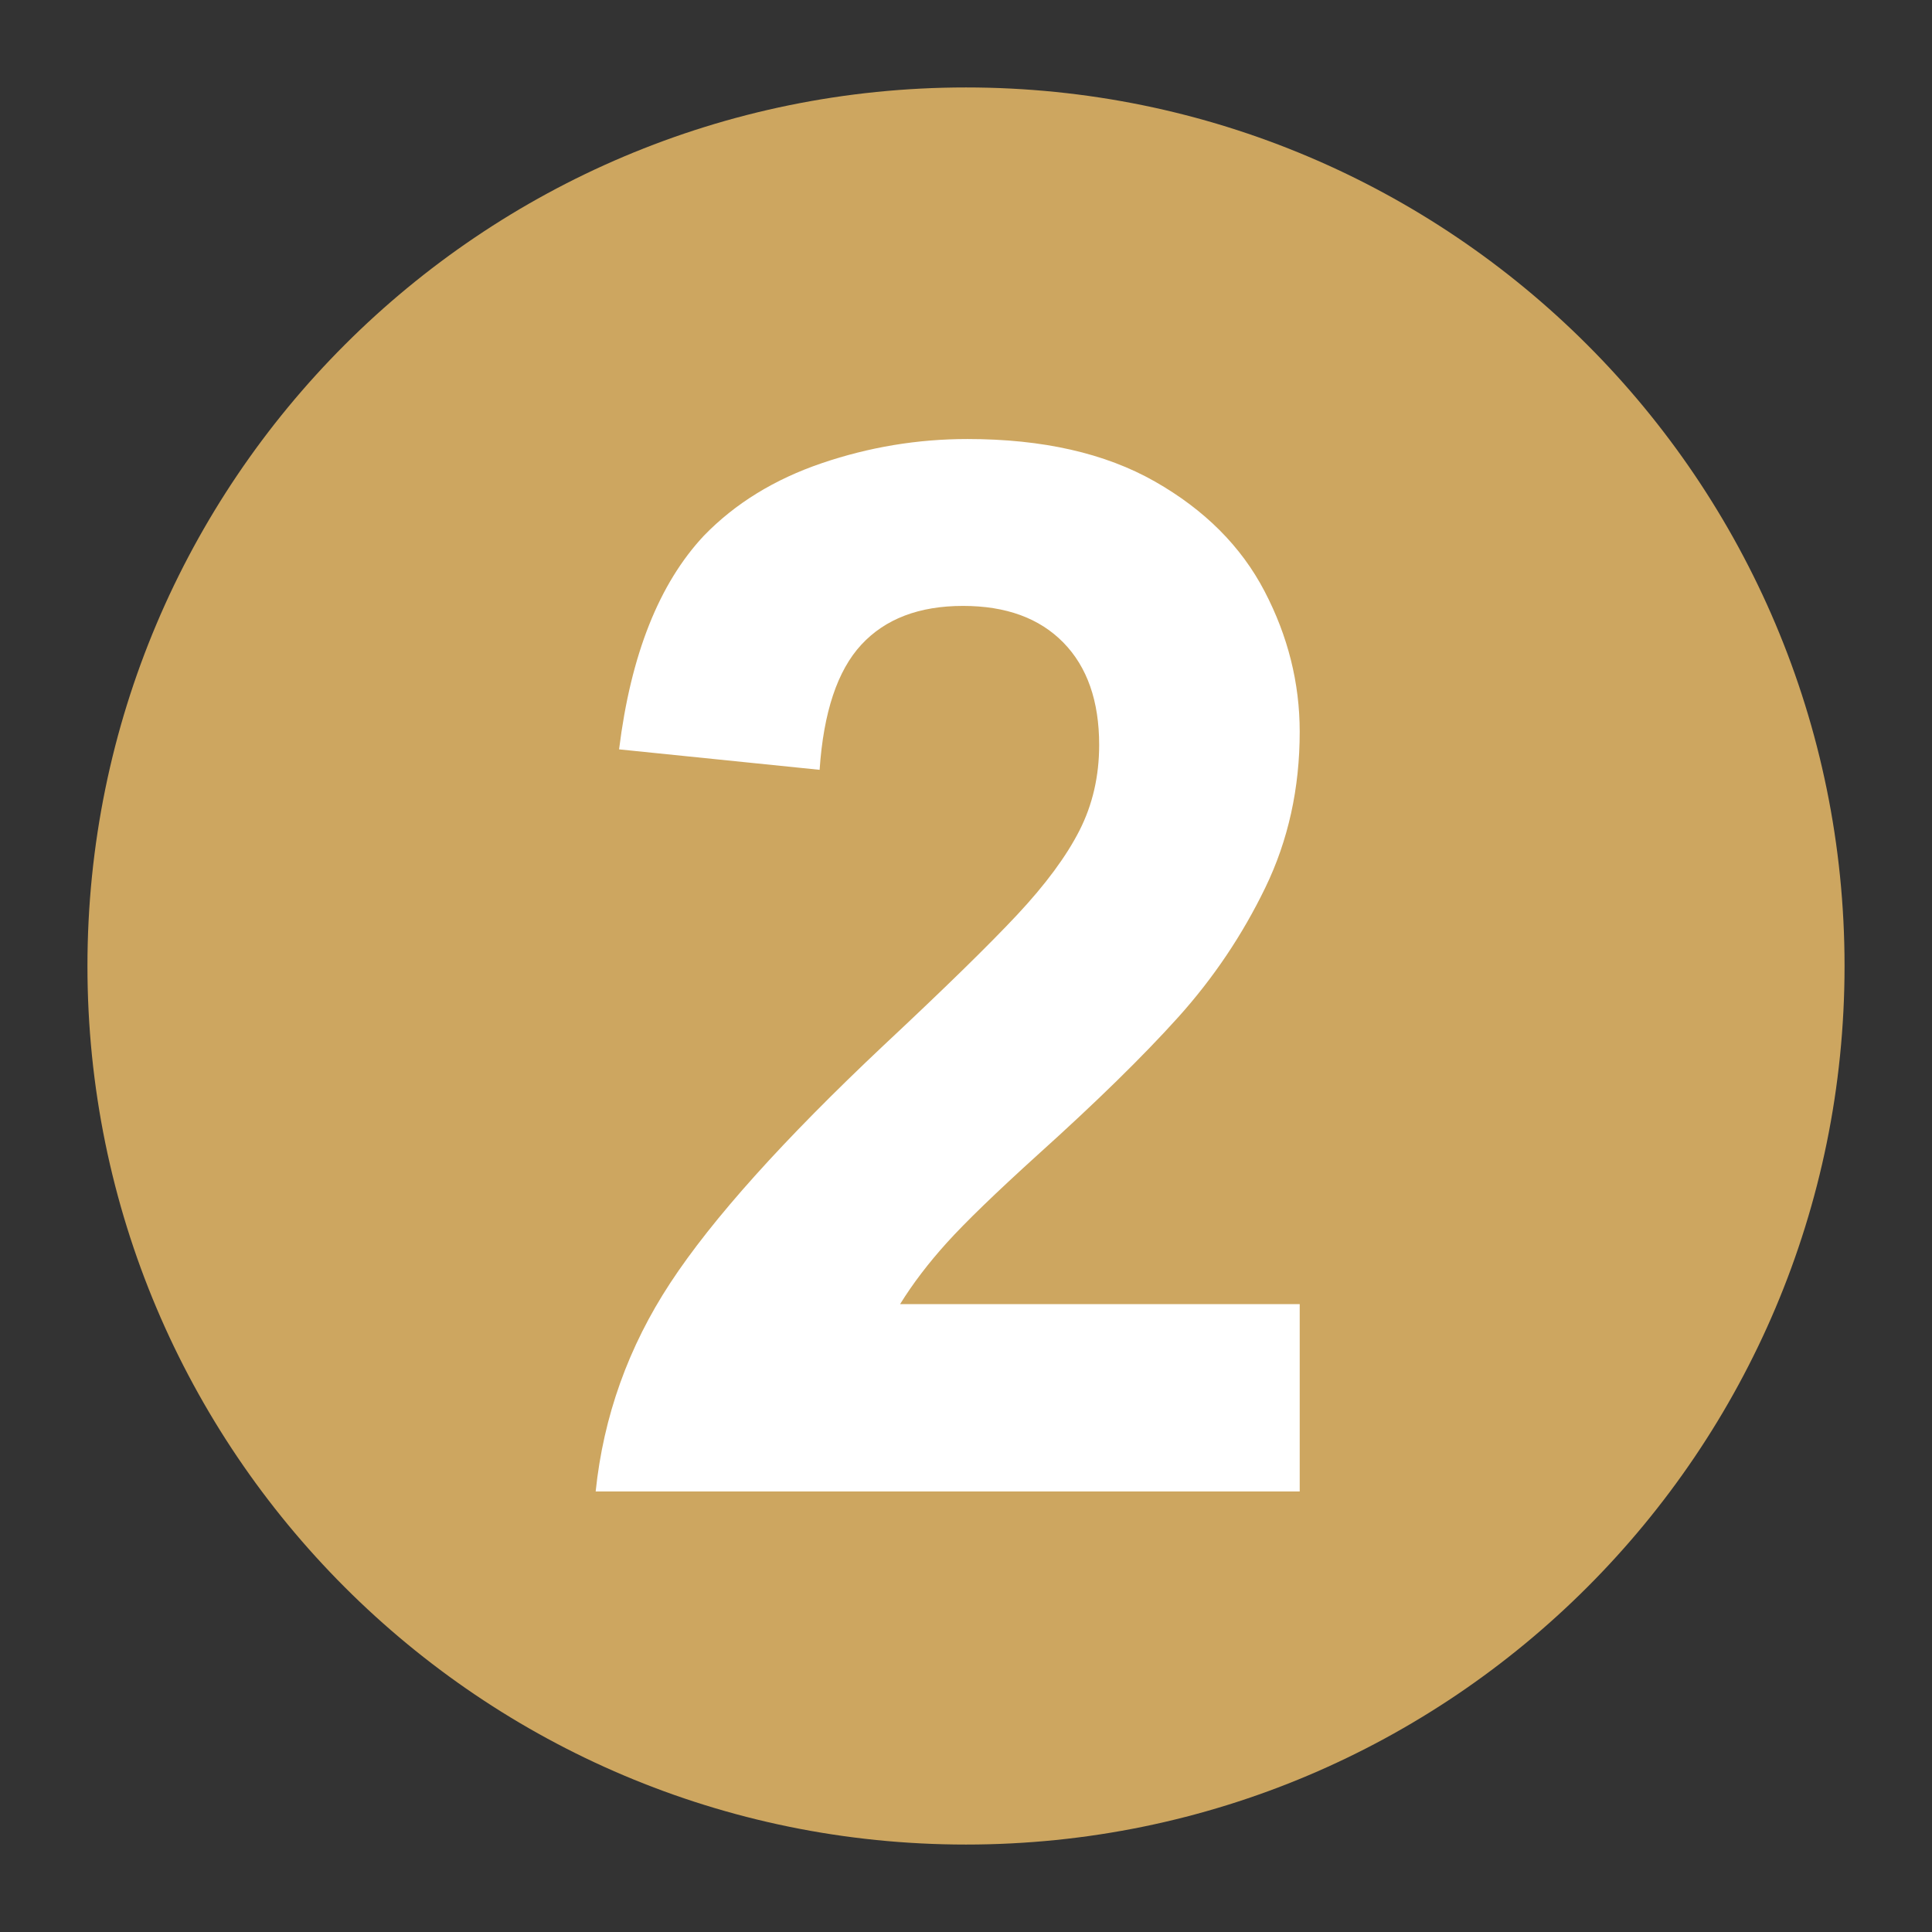
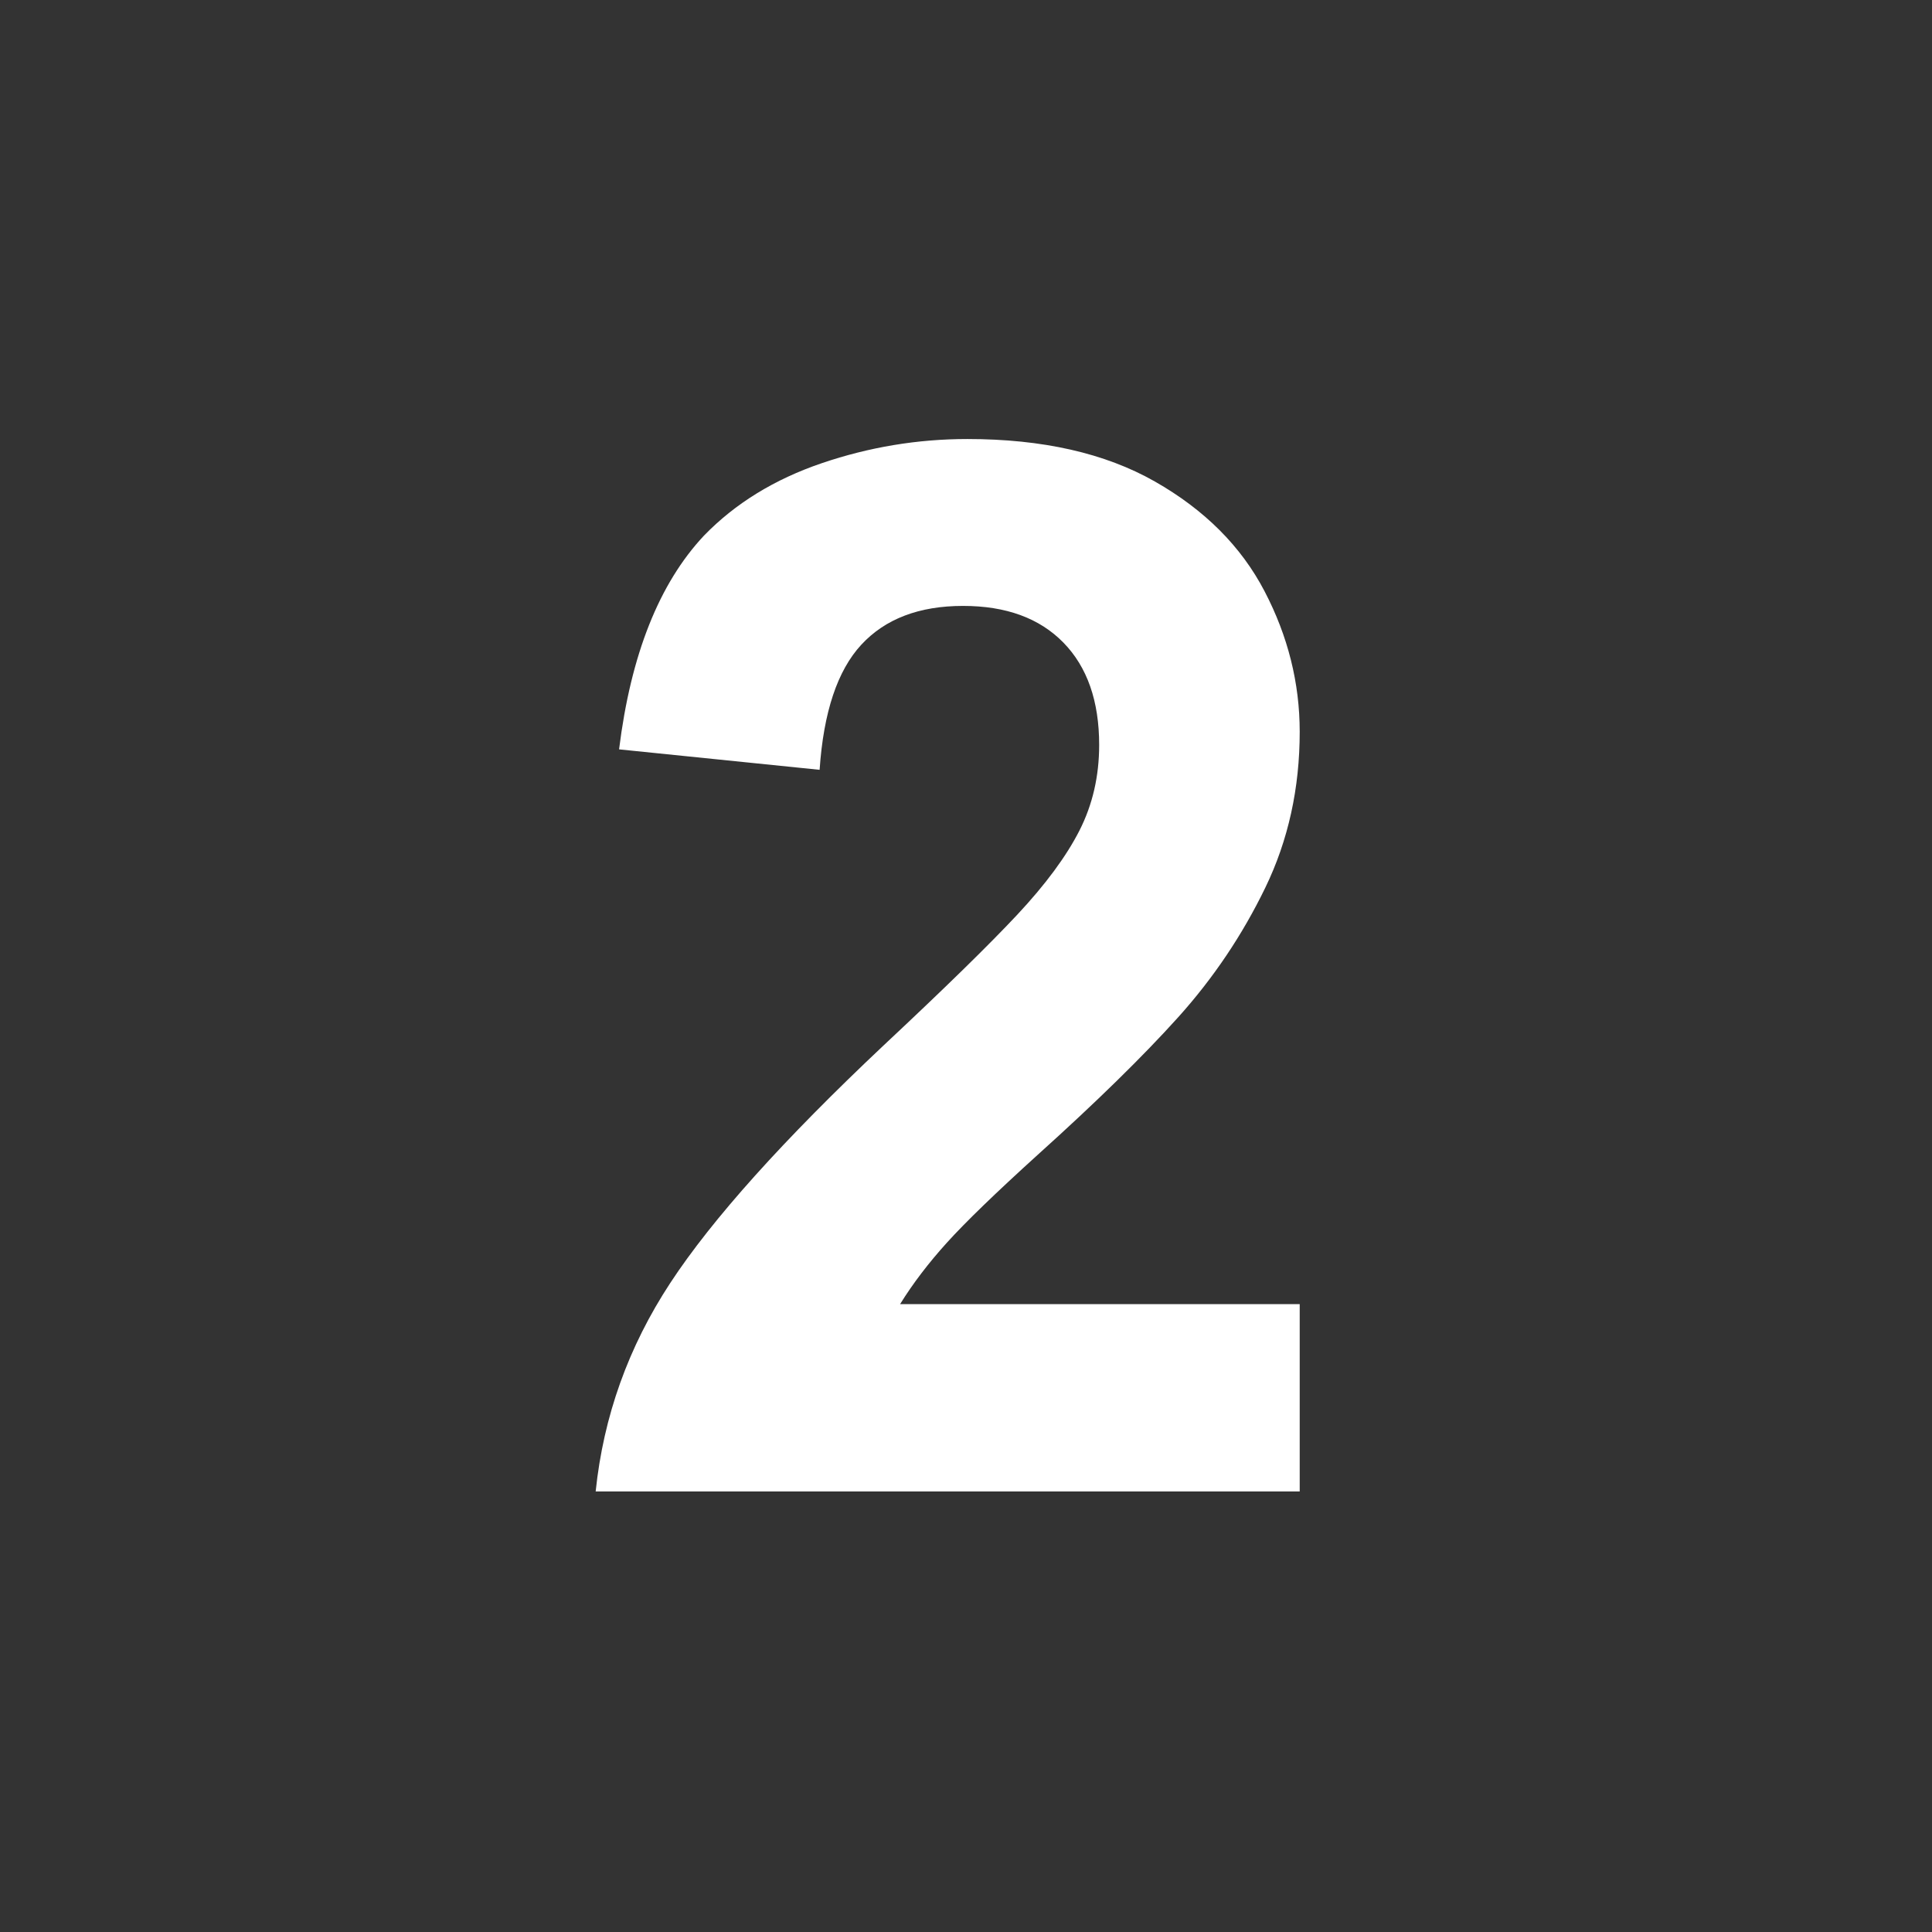
<svg xmlns="http://www.w3.org/2000/svg" width="1080" zoomAndPan="magnify" viewBox="0 0 810 810" height="1080" preserveAspectRatio="xMidYMid meet" version="1.0">
  <rect x="0" y="0" width="810" height="810" fill="#333333" stroke="none" />
  <defs>
    <g />
    <clipPath id="43d65d2f6e">
-       <path d="M 36.664 36.664 L 773.336 36.664 L 773.336 773.336 L 36.664 773.336 Z M 36.664 36.664 " clip-rule="nonzero" />
-     </clipPath>
+       </clipPath>
    <clipPath id="6989f4d18c">
-       <path d="M 405 36.664 C 201.574 36.664 36.664 201.574 36.664 405 C 36.664 608.426 201.574 773.336 405 773.336 C 608.426 773.336 773.336 608.426 773.336 405 C 773.336 201.574 608.426 36.664 405 36.664 Z M 405 36.664 " clip-rule="nonzero" />
-     </clipPath>
+       </clipPath>
  </defs>
  <g clip-path="url(#43d65d2f6e)">
    <g clip-path="url(#6989f4d18c)">
-       <path fill="#cda660" d="M 36.664 36.664 L 773.336 36.664 L 773.336 773.336 L 36.664 773.336 Z M 36.664 36.664 " fill-opacity="1" fill-rule="nonzero" />
-     </g>
+       </g>
  </g>
  <g fill="#ffffff" fill-opacity="1">
    <g transform="translate(234.393, 625.297)">
      <g>
        <path d="M 60.75 -400.734 C 73.844 -414.234 90.312 -424.359 110.156 -431.109 C 130 -437.859 150.352 -441.234 171.219 -441.234 C 202.719 -441.234 228.898 -435.301 249.766 -423.438 C 270.629 -411.57 285.969 -396.227 295.781 -377.406 C 305.602 -358.582 310.516 -338.945 310.516 -318.5 C 310.516 -294.77 305.707 -272.984 296.094 -253.141 C 286.477 -233.297 274.305 -215.191 259.578 -198.828 C 244.848 -182.461 225.211 -163.234 200.672 -141.141 C 183.078 -125.191 170.395 -112.922 162.625 -104.328 C 154.852 -95.734 148.305 -87.141 142.984 -78.547 L 310.516 -78.547 L 310.516 0 L 15.344 0 C 18.613 -31.5 29.047 -60.645 46.641 -87.438 C 64.234 -114.238 94.098 -147.484 136.234 -187.172 C 161.598 -210.898 180.211 -229.102 192.078 -241.781 C 203.941 -254.469 212.633 -266.227 218.156 -277.062 C 223.676 -287.906 226.438 -299.875 226.438 -312.969 C 226.438 -331.383 221.426 -345.703 211.406 -355.922 C 201.383 -366.148 187.375 -371.266 169.375 -371.266 C 150.969 -371.266 136.75 -365.844 126.719 -355 C 116.695 -344.164 110.867 -326.68 109.234 -302.547 L 25.156 -311.125 C 30.07 -350.812 41.938 -380.68 60.75 -400.734 Z M 60.75 -400.734 " />
      </g>
    </g>
  </g>
</svg>